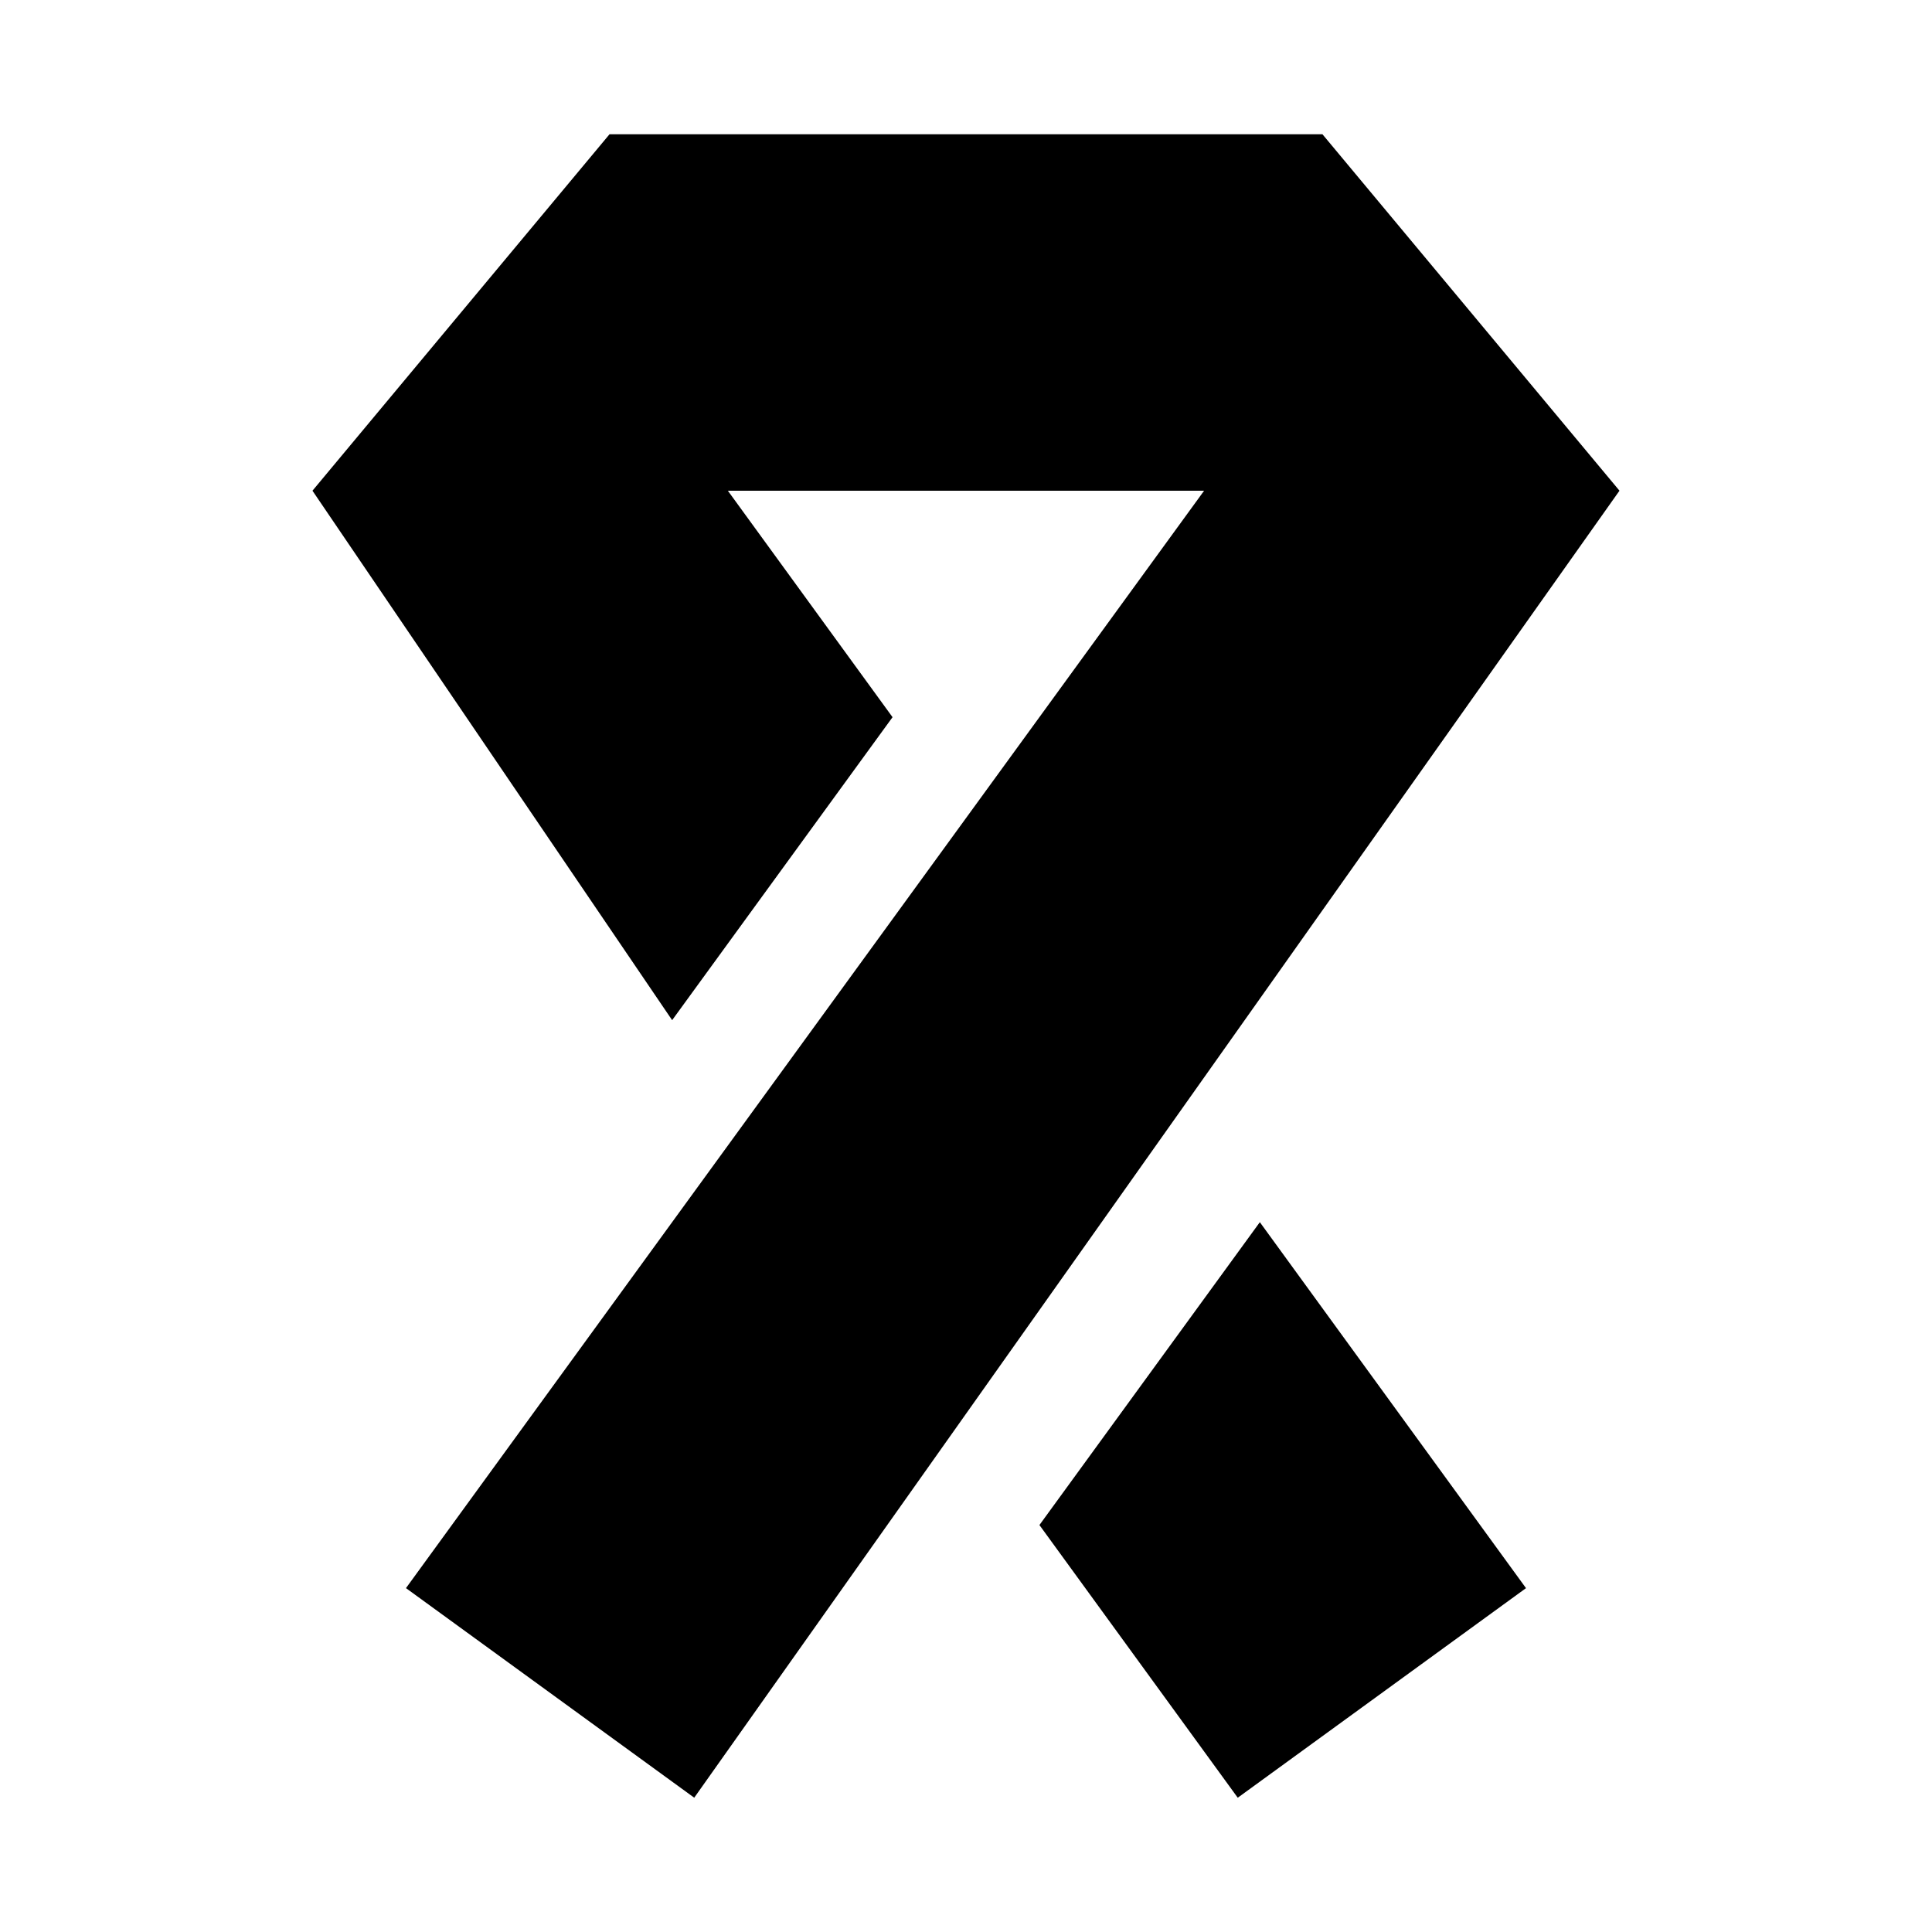
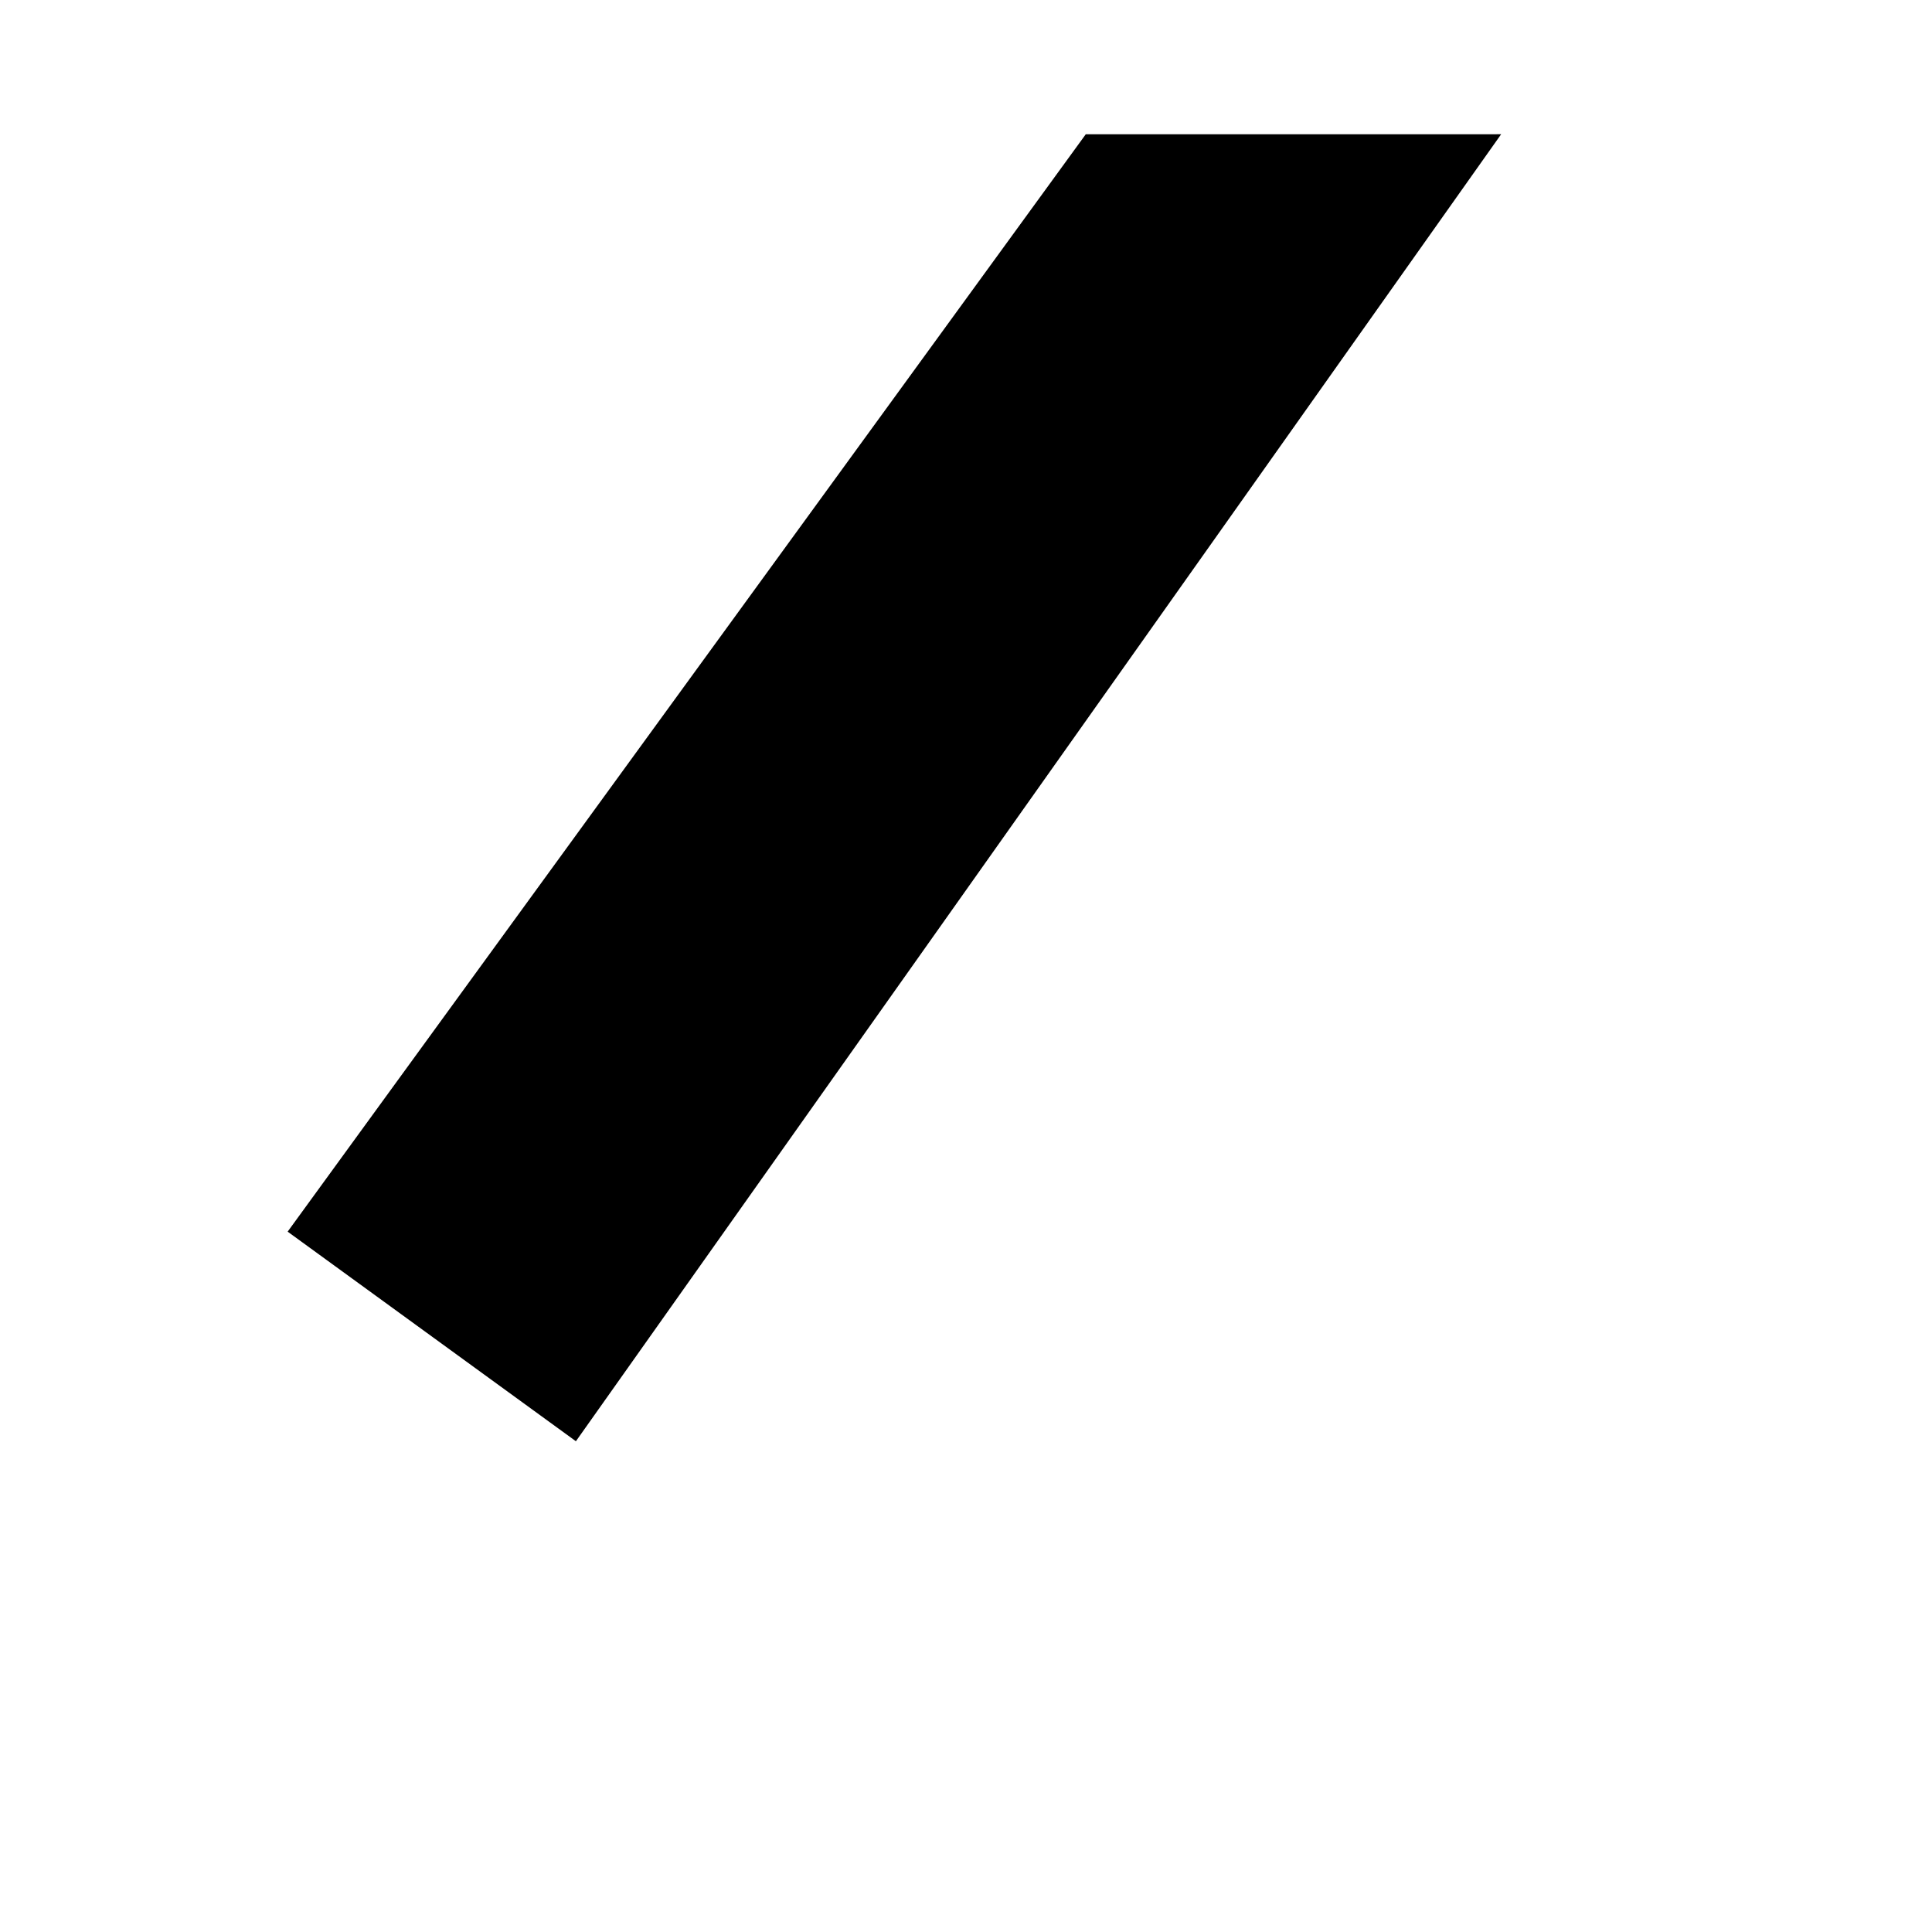
<svg xmlns="http://www.w3.org/2000/svg" fill="#000000" width="800px" height="800px" version="1.1" viewBox="144 144 512 512">
  <g>
-     <path d="m494.46 179.58h-188.93l-78.723 94.465 95.316 140.31 58.41-80.293-43.645-60.016h126.21l-211.51 290.82 76.391 55.543 245.2-346.37z" />
-     <path d="m419.46 548.15 52.555 72.266 76.391-55.543-70.535-96.984z" />
+     <path d="m494.46 179.58h-188.93h126.21l-211.51 290.82 76.391 55.543 245.2-346.37z" />
  </g>
</svg>